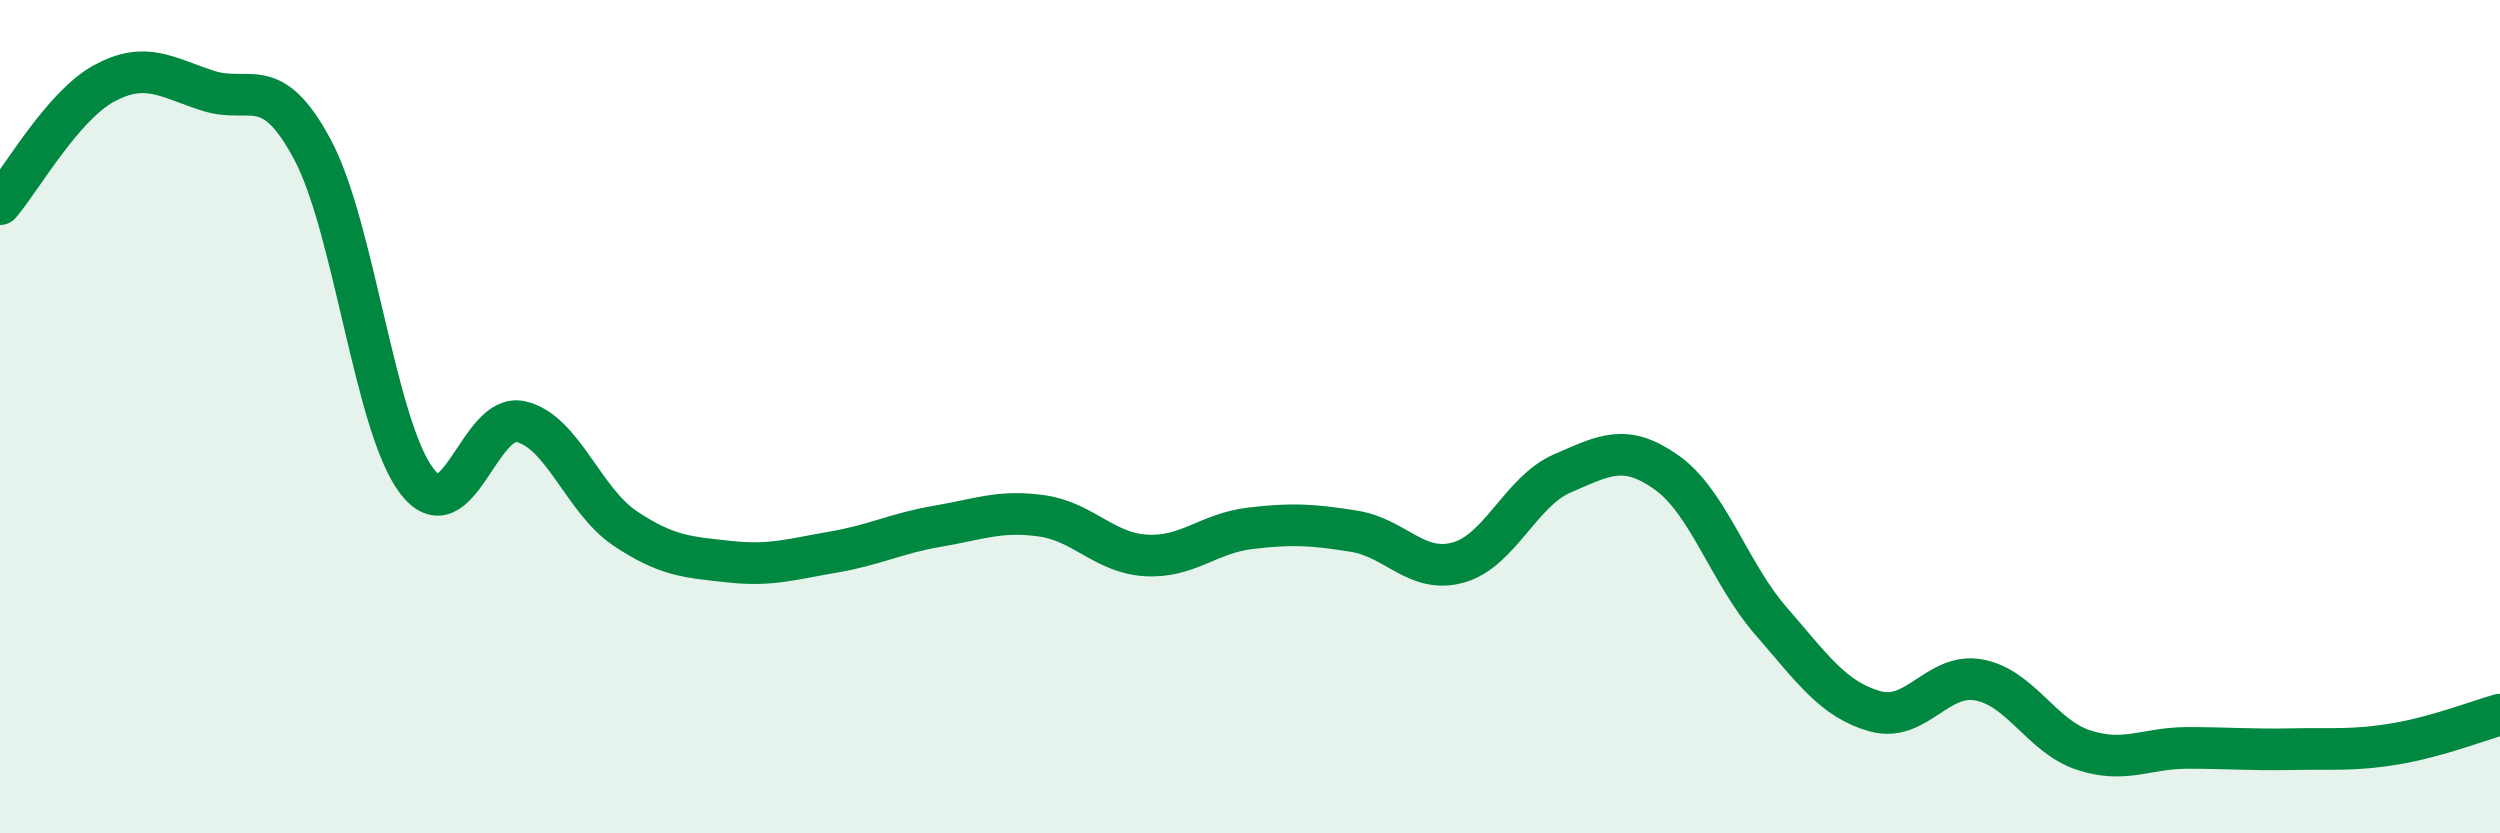
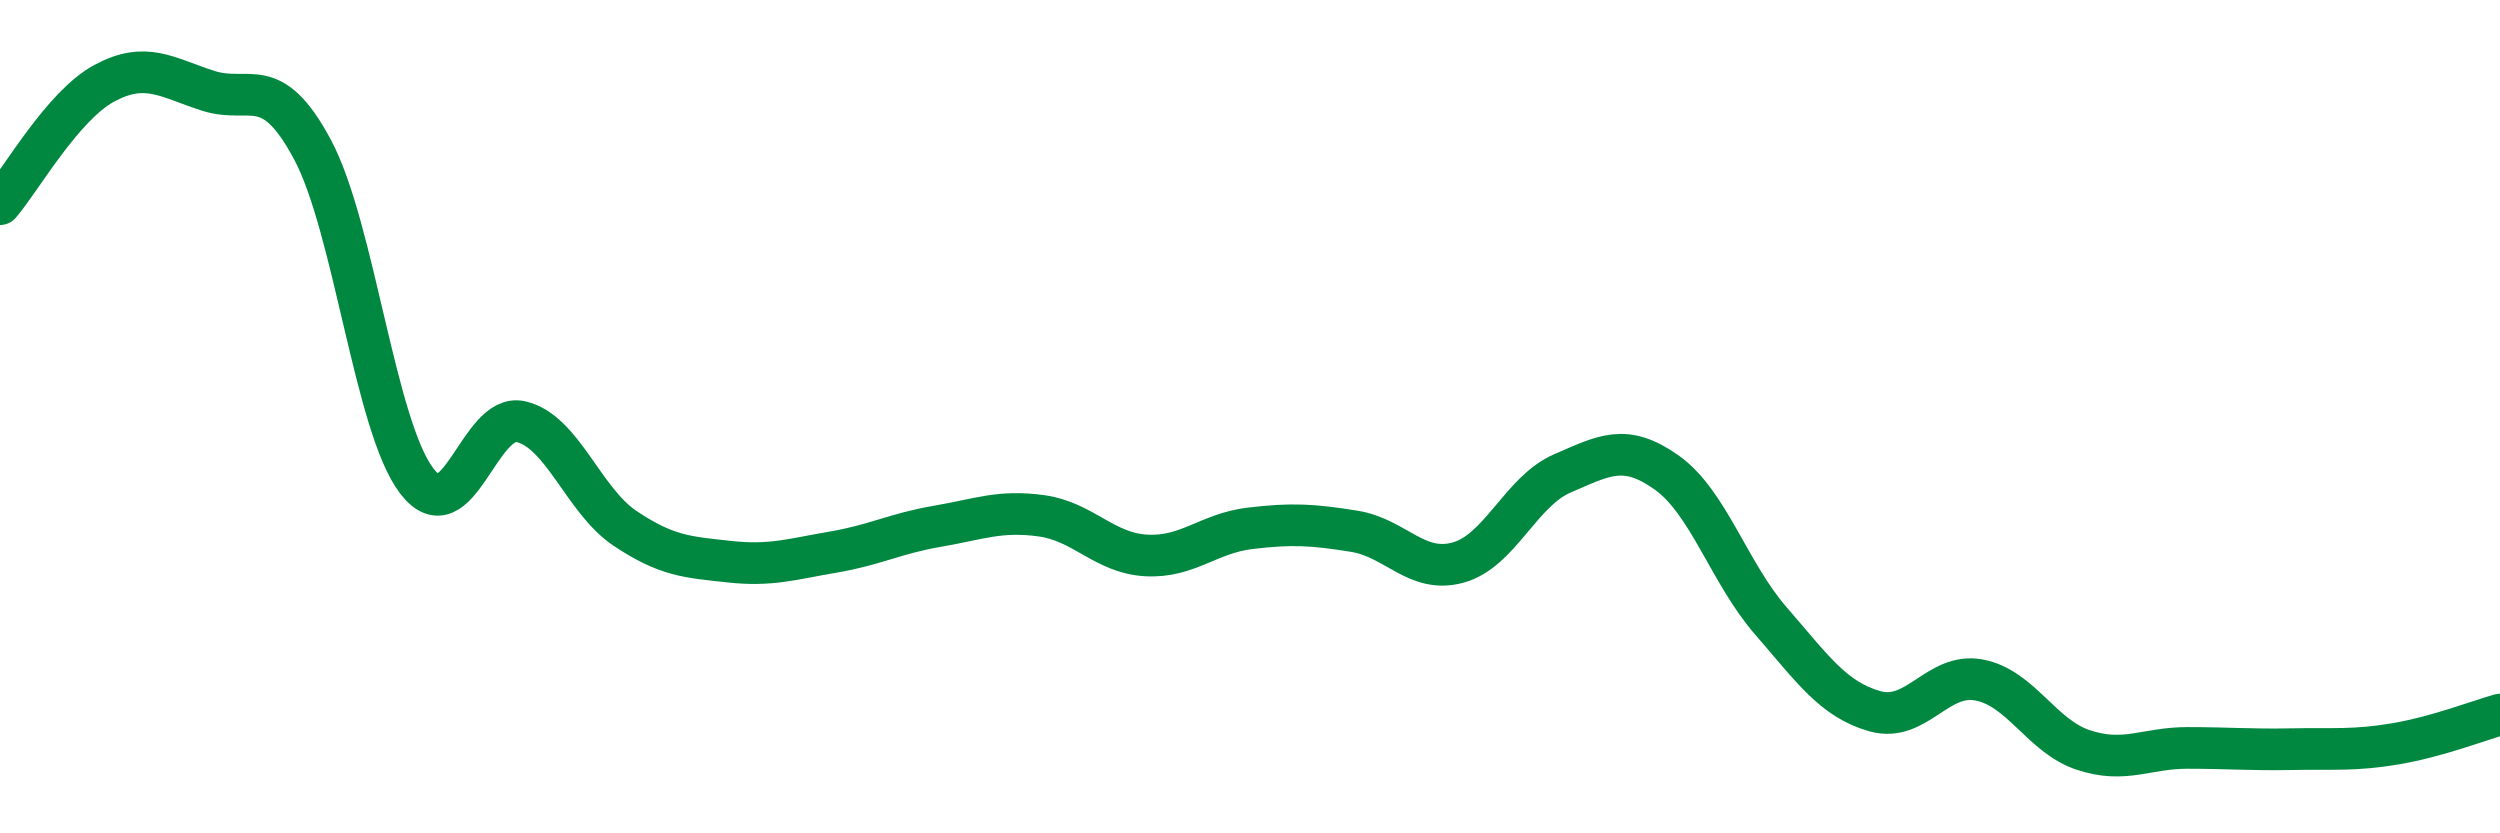
<svg xmlns="http://www.w3.org/2000/svg" width="60" height="20" viewBox="0 0 60 20">
-   <path d="M 0,4.9 C 0.5,4.32 1.5,2.54 2.5,2 C 3.5,1.46 4,1.86 5,2.18 C 6,2.5 6.5,1.72 7.5,3.59 C 8.5,5.46 9,10.23 10,11.54 C 11,12.85 11.5,9.89 12.5,10.12 C 13.5,10.35 14,12.01 15,12.68 C 16,13.35 16.5,13.37 17.5,13.48 C 18.5,13.59 19,13.42 20,13.25 C 21,13.08 21.5,12.8 22.5,12.63 C 23.5,12.46 24,12.24 25,12.38 C 26,12.52 26.5,13.27 27.5,13.33 C 28.5,13.39 29,12.8 30,12.68 C 31,12.56 31.5,12.59 32.5,12.75 C 33.5,12.91 34,13.78 35,13.5 C 36,13.22 36.5,11.79 37.5,11.36 C 38.5,10.93 39,10.63 40,11.34 C 41,12.05 41.5,13.75 42.5,14.9 C 43.5,16.05 44,16.79 45,17.07 C 46,17.35 46.5,16.13 47.5,16.32 C 48.5,16.51 49,17.67 50,18 C 51,18.33 51.5,17.95 52.5,17.95 C 53.5,17.95 54,18 55,17.98 C 56,17.96 56.5,18.02 57.5,17.85 C 58.5,17.68 59.5,17.29 60,17.15L60 20L0 20Z" fill="#008740" opacity="0.1" stroke-linecap="round" stroke-linejoin="round" />
  <path d="M 0,4.9 C 0.5,4.32 1.5,2.54 2.5,2 C 3.5,1.46 4,1.86 5,2.18 C 6,2.5 6.5,1.72 7.5,3.59 C 8.5,5.46 9,10.23 10,11.54 C 11,12.85 11.5,9.89 12.5,10.12 C 13.5,10.35 14,12.01 15,12.68 C 16,13.35 16.5,13.37 17.5,13.48 C 18.5,13.59 19,13.42 20,13.25 C 21,13.08 21.5,12.8 22.5,12.63 C 23.5,12.46 24,12.24 25,12.38 C 26,12.52 26.5,13.27 27.5,13.33 C 28.5,13.39 29,12.8 30,12.68 C 31,12.56 31.5,12.59 32.5,12.75 C 33.5,12.91 34,13.78 35,13.5 C 36,13.22 36.5,11.79 37.5,11.36 C 38.5,10.93 39,10.63 40,11.34 C 41,12.05 41.5,13.75 42.5,14.9 C 43.5,16.05 44,16.79 45,17.07 C 46,17.35 46.5,16.13 47.5,16.32 C 48.5,16.51 49,17.67 50,18 C 51,18.33 51.5,17.95 52.5,17.95 C 53.5,17.95 54,18 55,17.98 C 56,17.96 56.5,18.02 57.5,17.85 C 58.5,17.68 59.5,17.29 60,17.15" stroke="#008740" stroke-width="1" fill="none" stroke-linecap="round" stroke-linejoin="round" />
</svg>